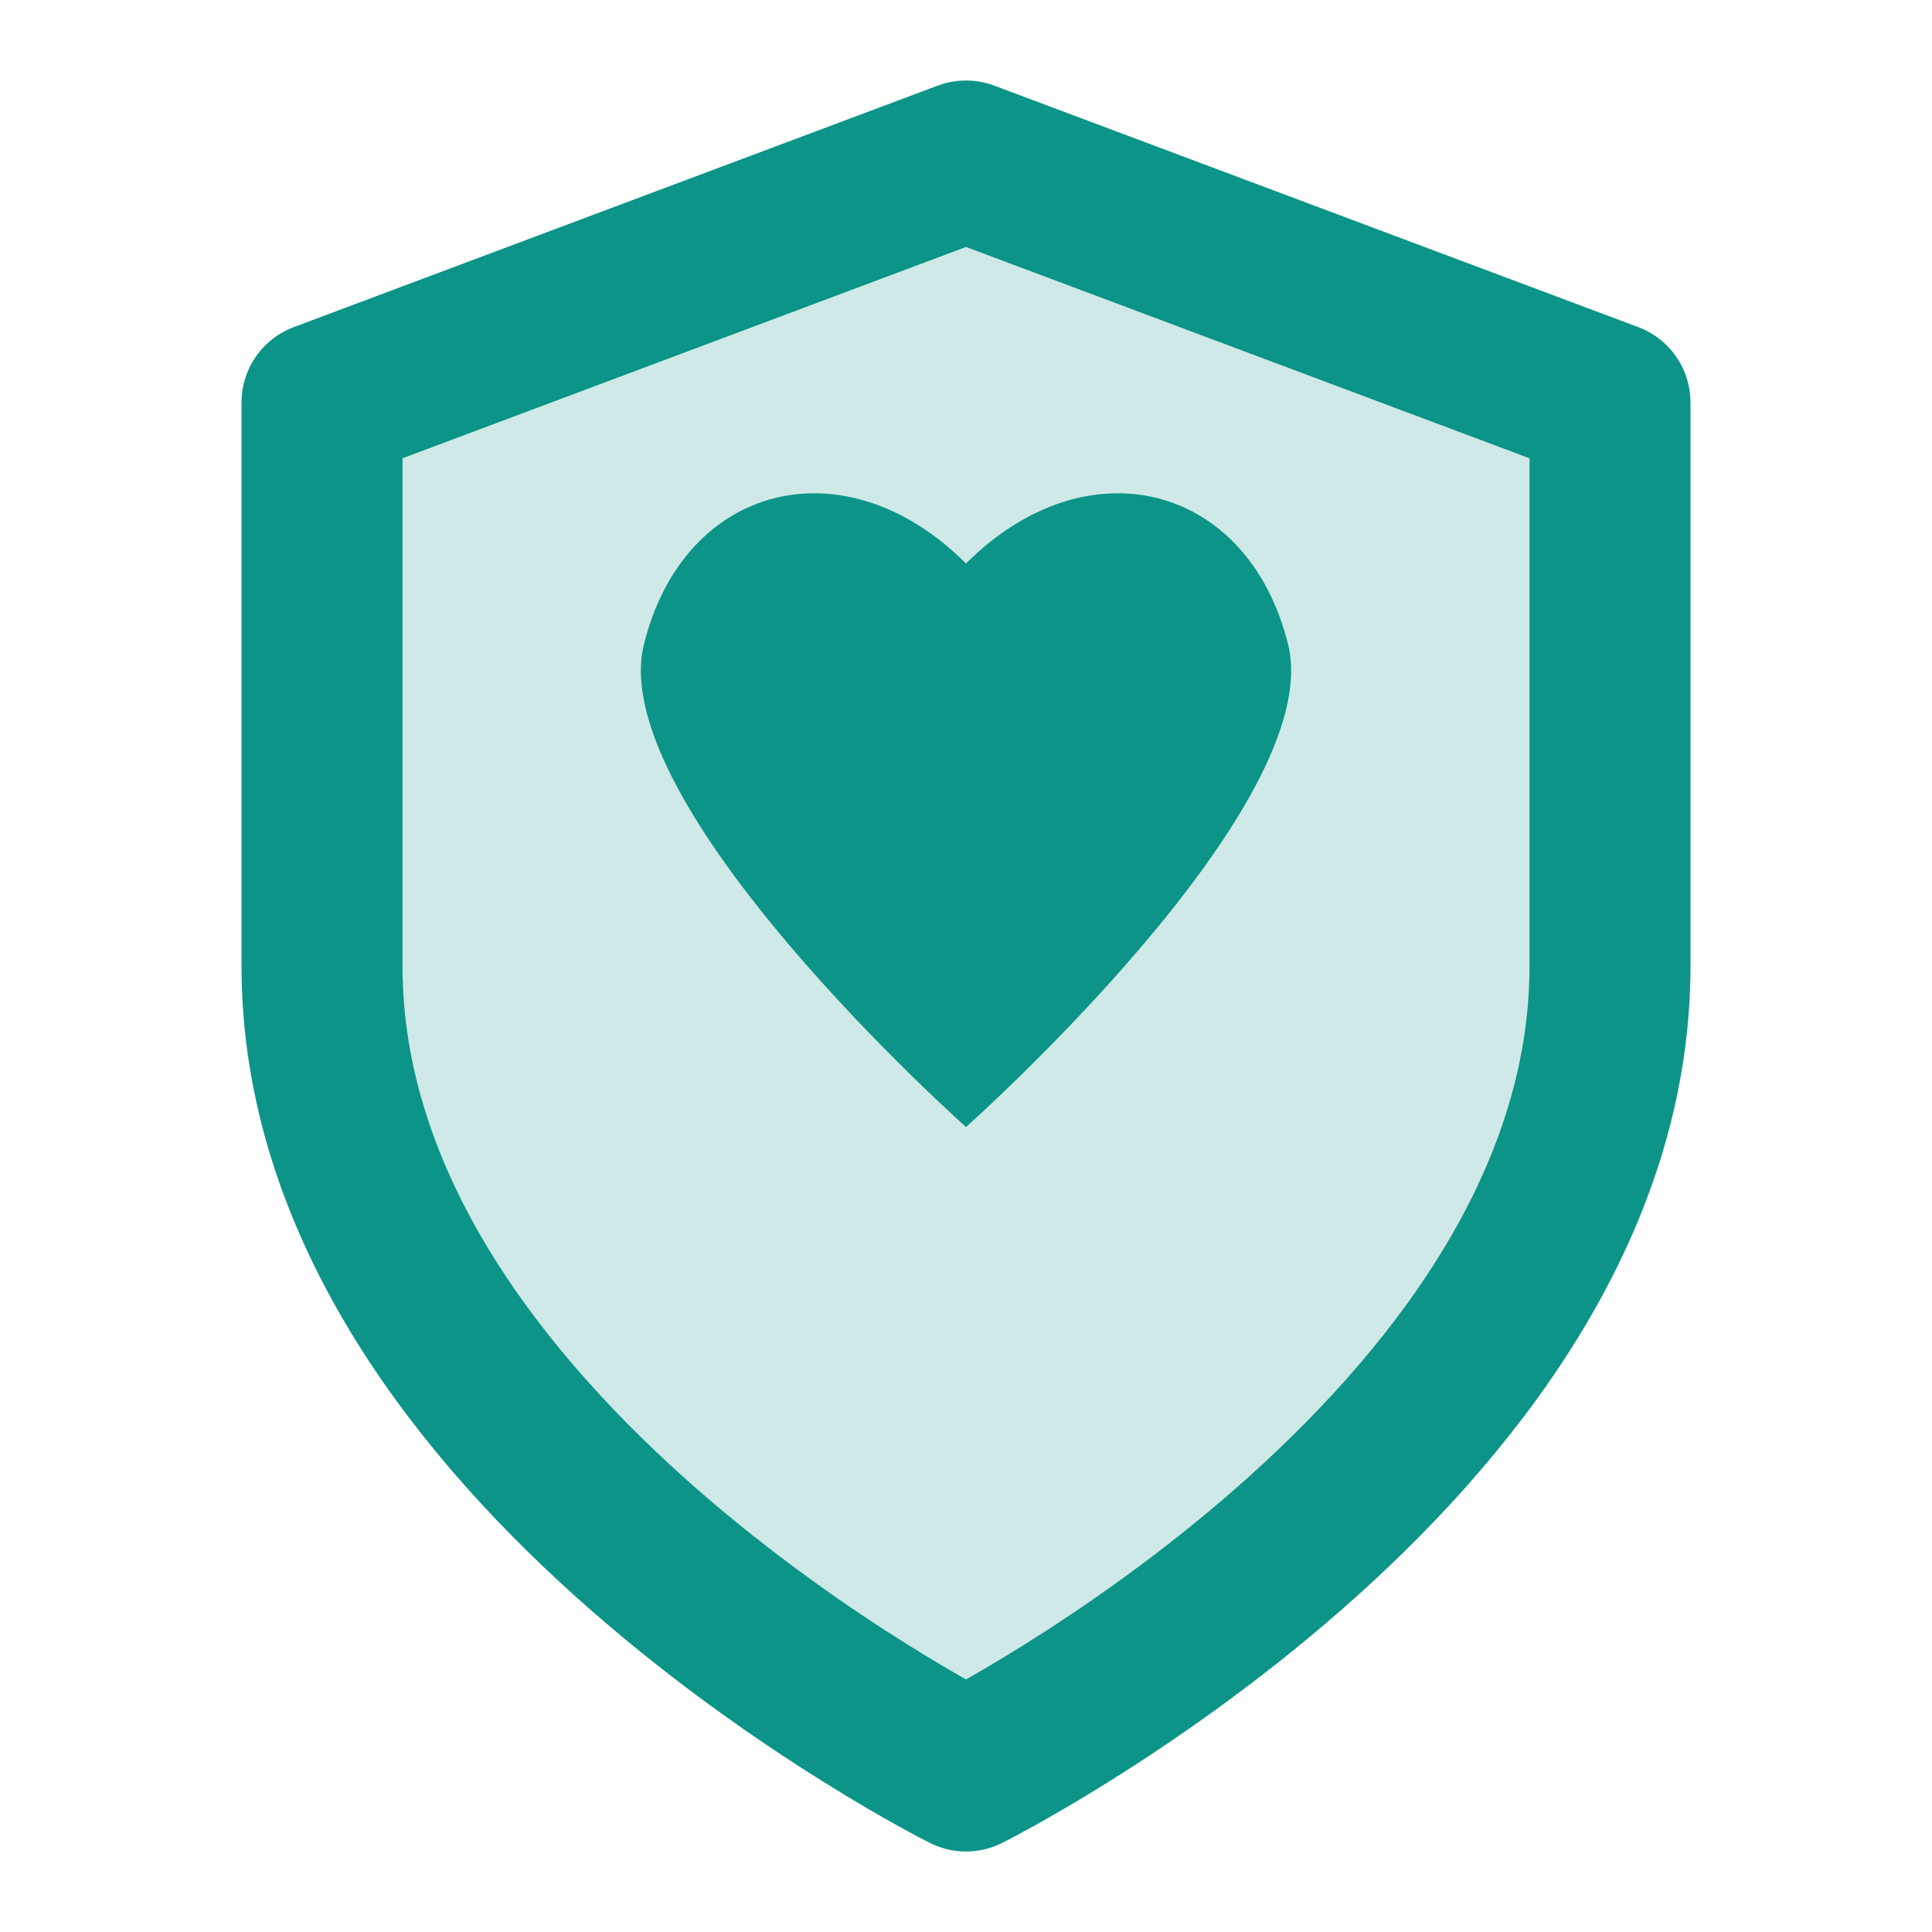
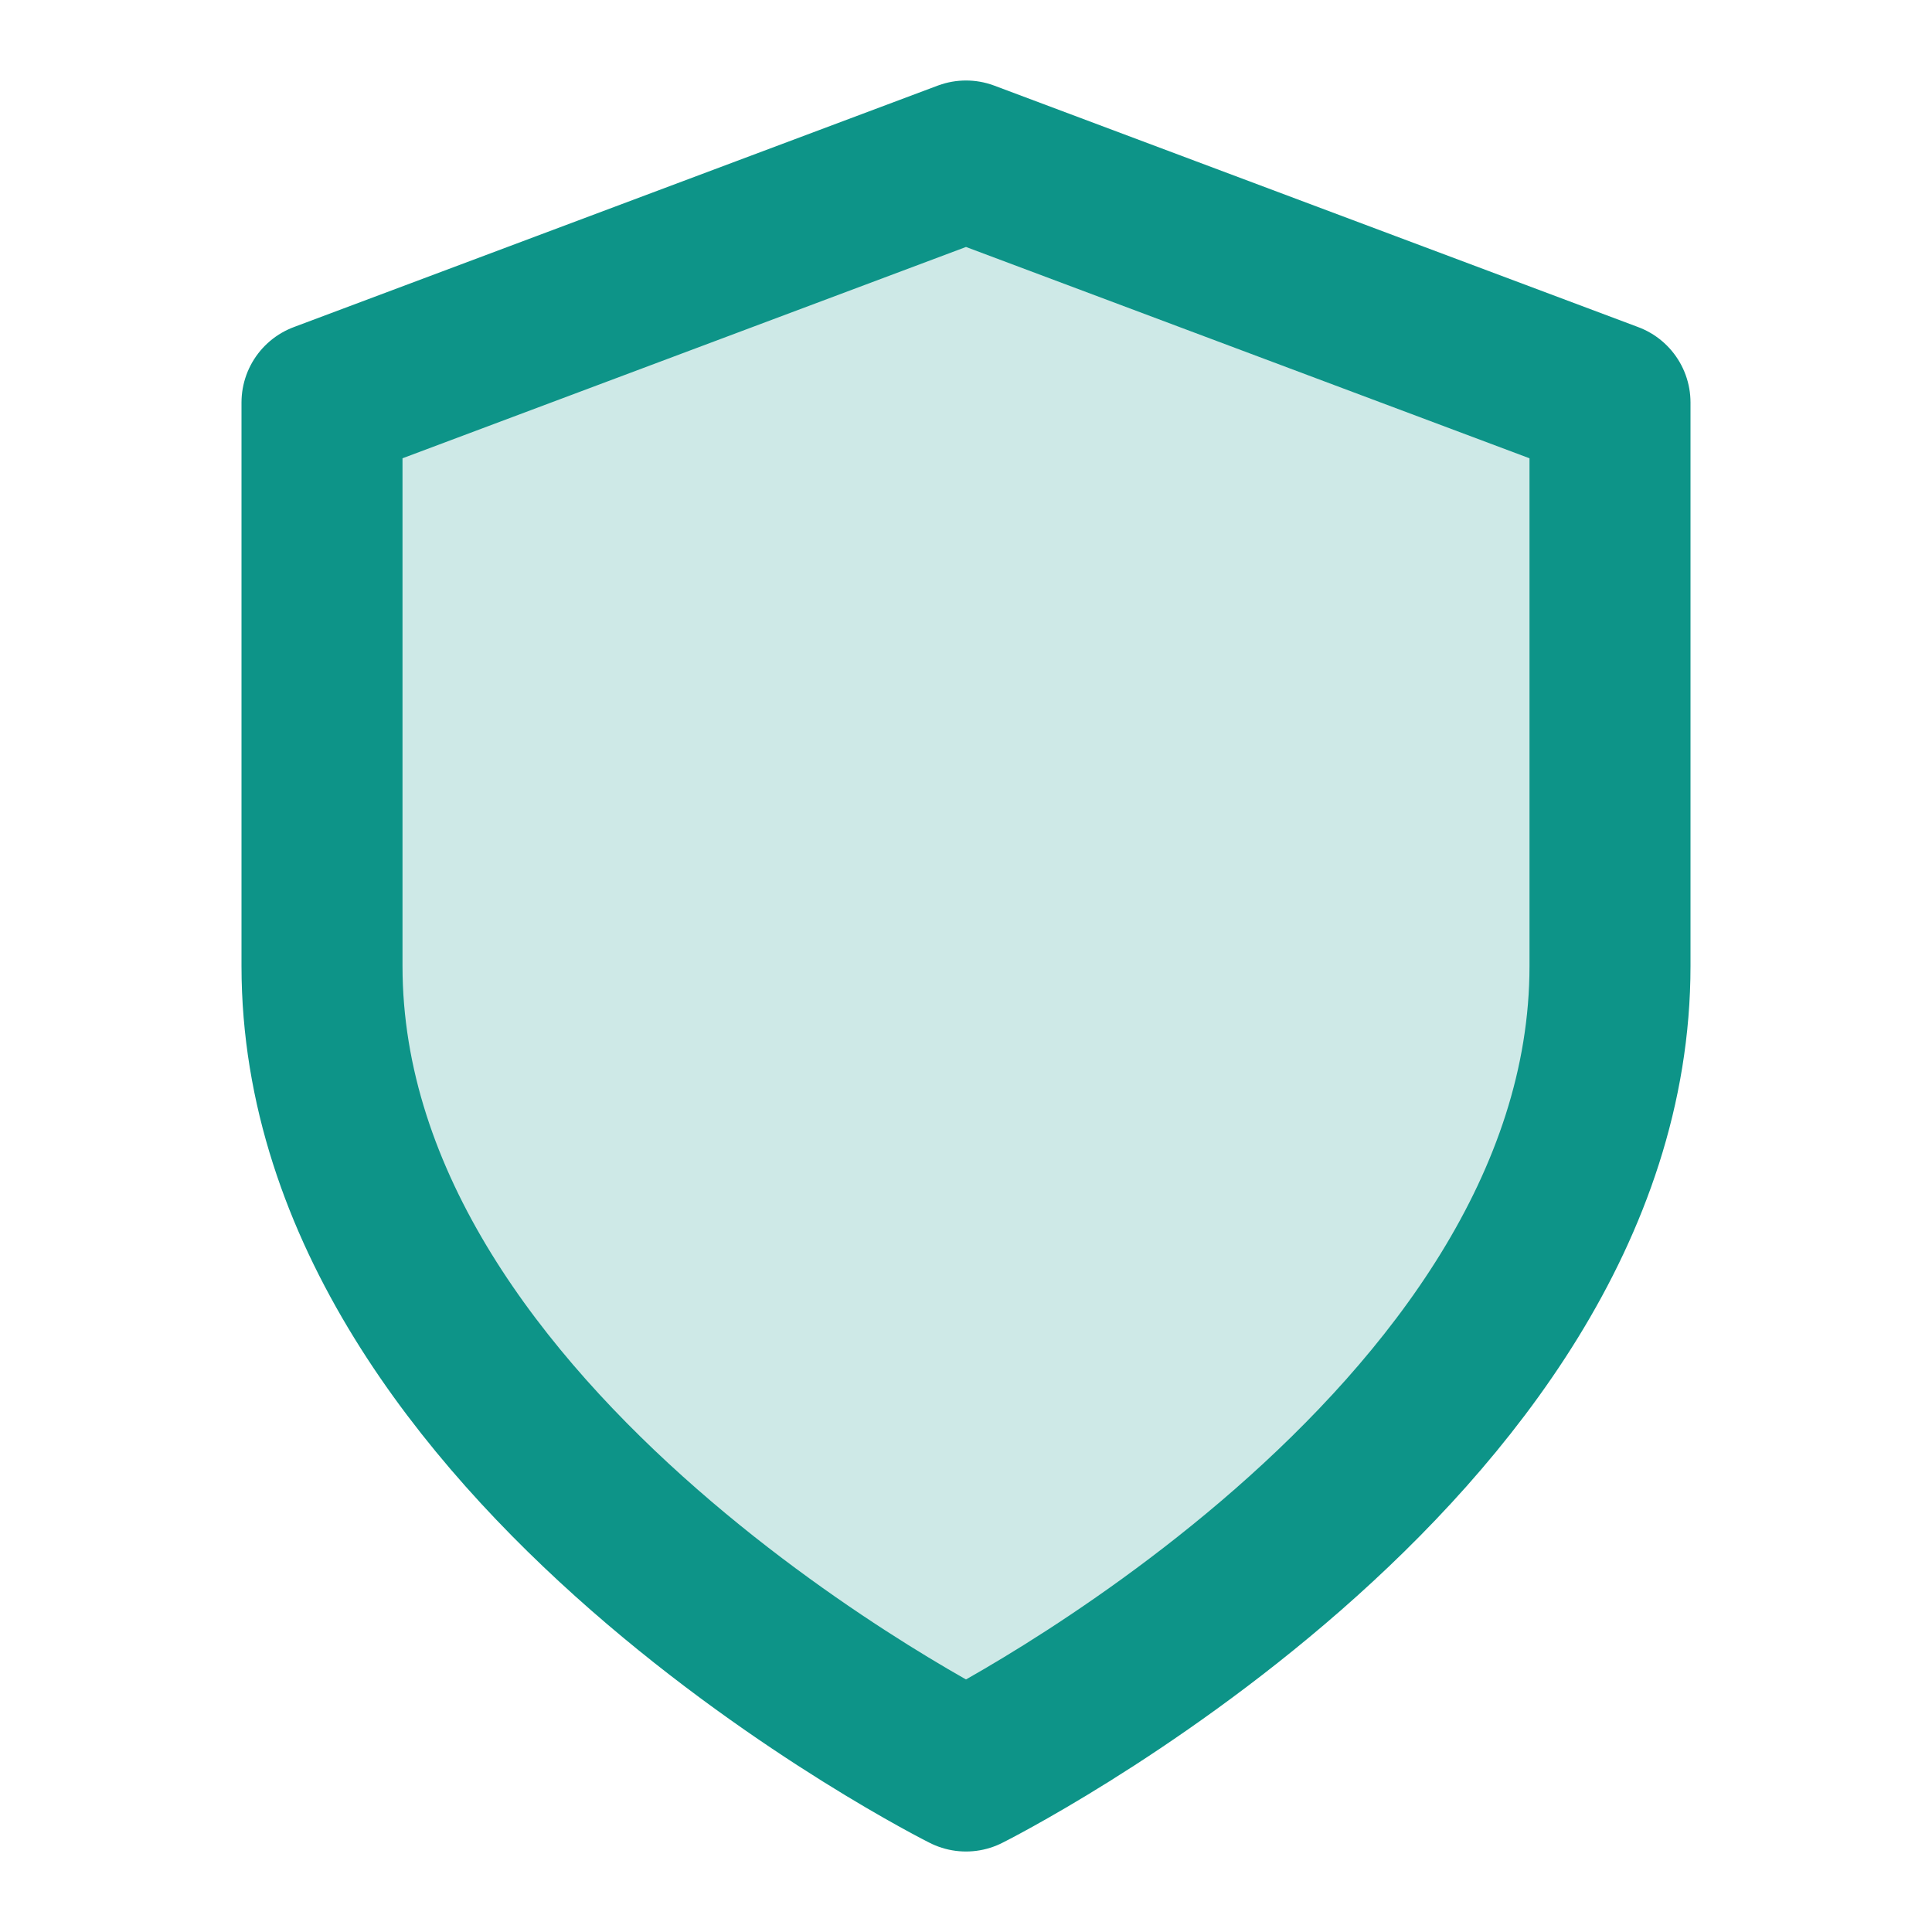
<svg xmlns="http://www.w3.org/2000/svg" width="24" height="24" viewBox="0 0 24 24" fill="none">
  <path d="M12 22C12 22 20 18 20 12V5L12 2L4 5V12C4 18 12 22 12 22Z" fill="#0D9488" fill-opacity="0.2" />
-   <path d="M12 22C12 22 20 18 20 12V5L12 2L4 5V12C4 18 12 22 12 22Z" stroke="#0D9488" stroke-width="2" stroke-linecap="round" stroke-linejoin="round" />
-   <path d="M12 7C10.5 5.5 8.5 6 8 8C7.5 10 12 14 12 14C12 14 16.5 10 16 8C15.5 6 13.5 5.5 12 7Z" fill="#0D9488" />
+   <path d="M12 22C12 22 20 18 20 12V5L12 2L4 5V12C4 18 12 22 12 22" stroke="#0D9488" stroke-width="2" stroke-linecap="round" stroke-linejoin="round" />
</svg>